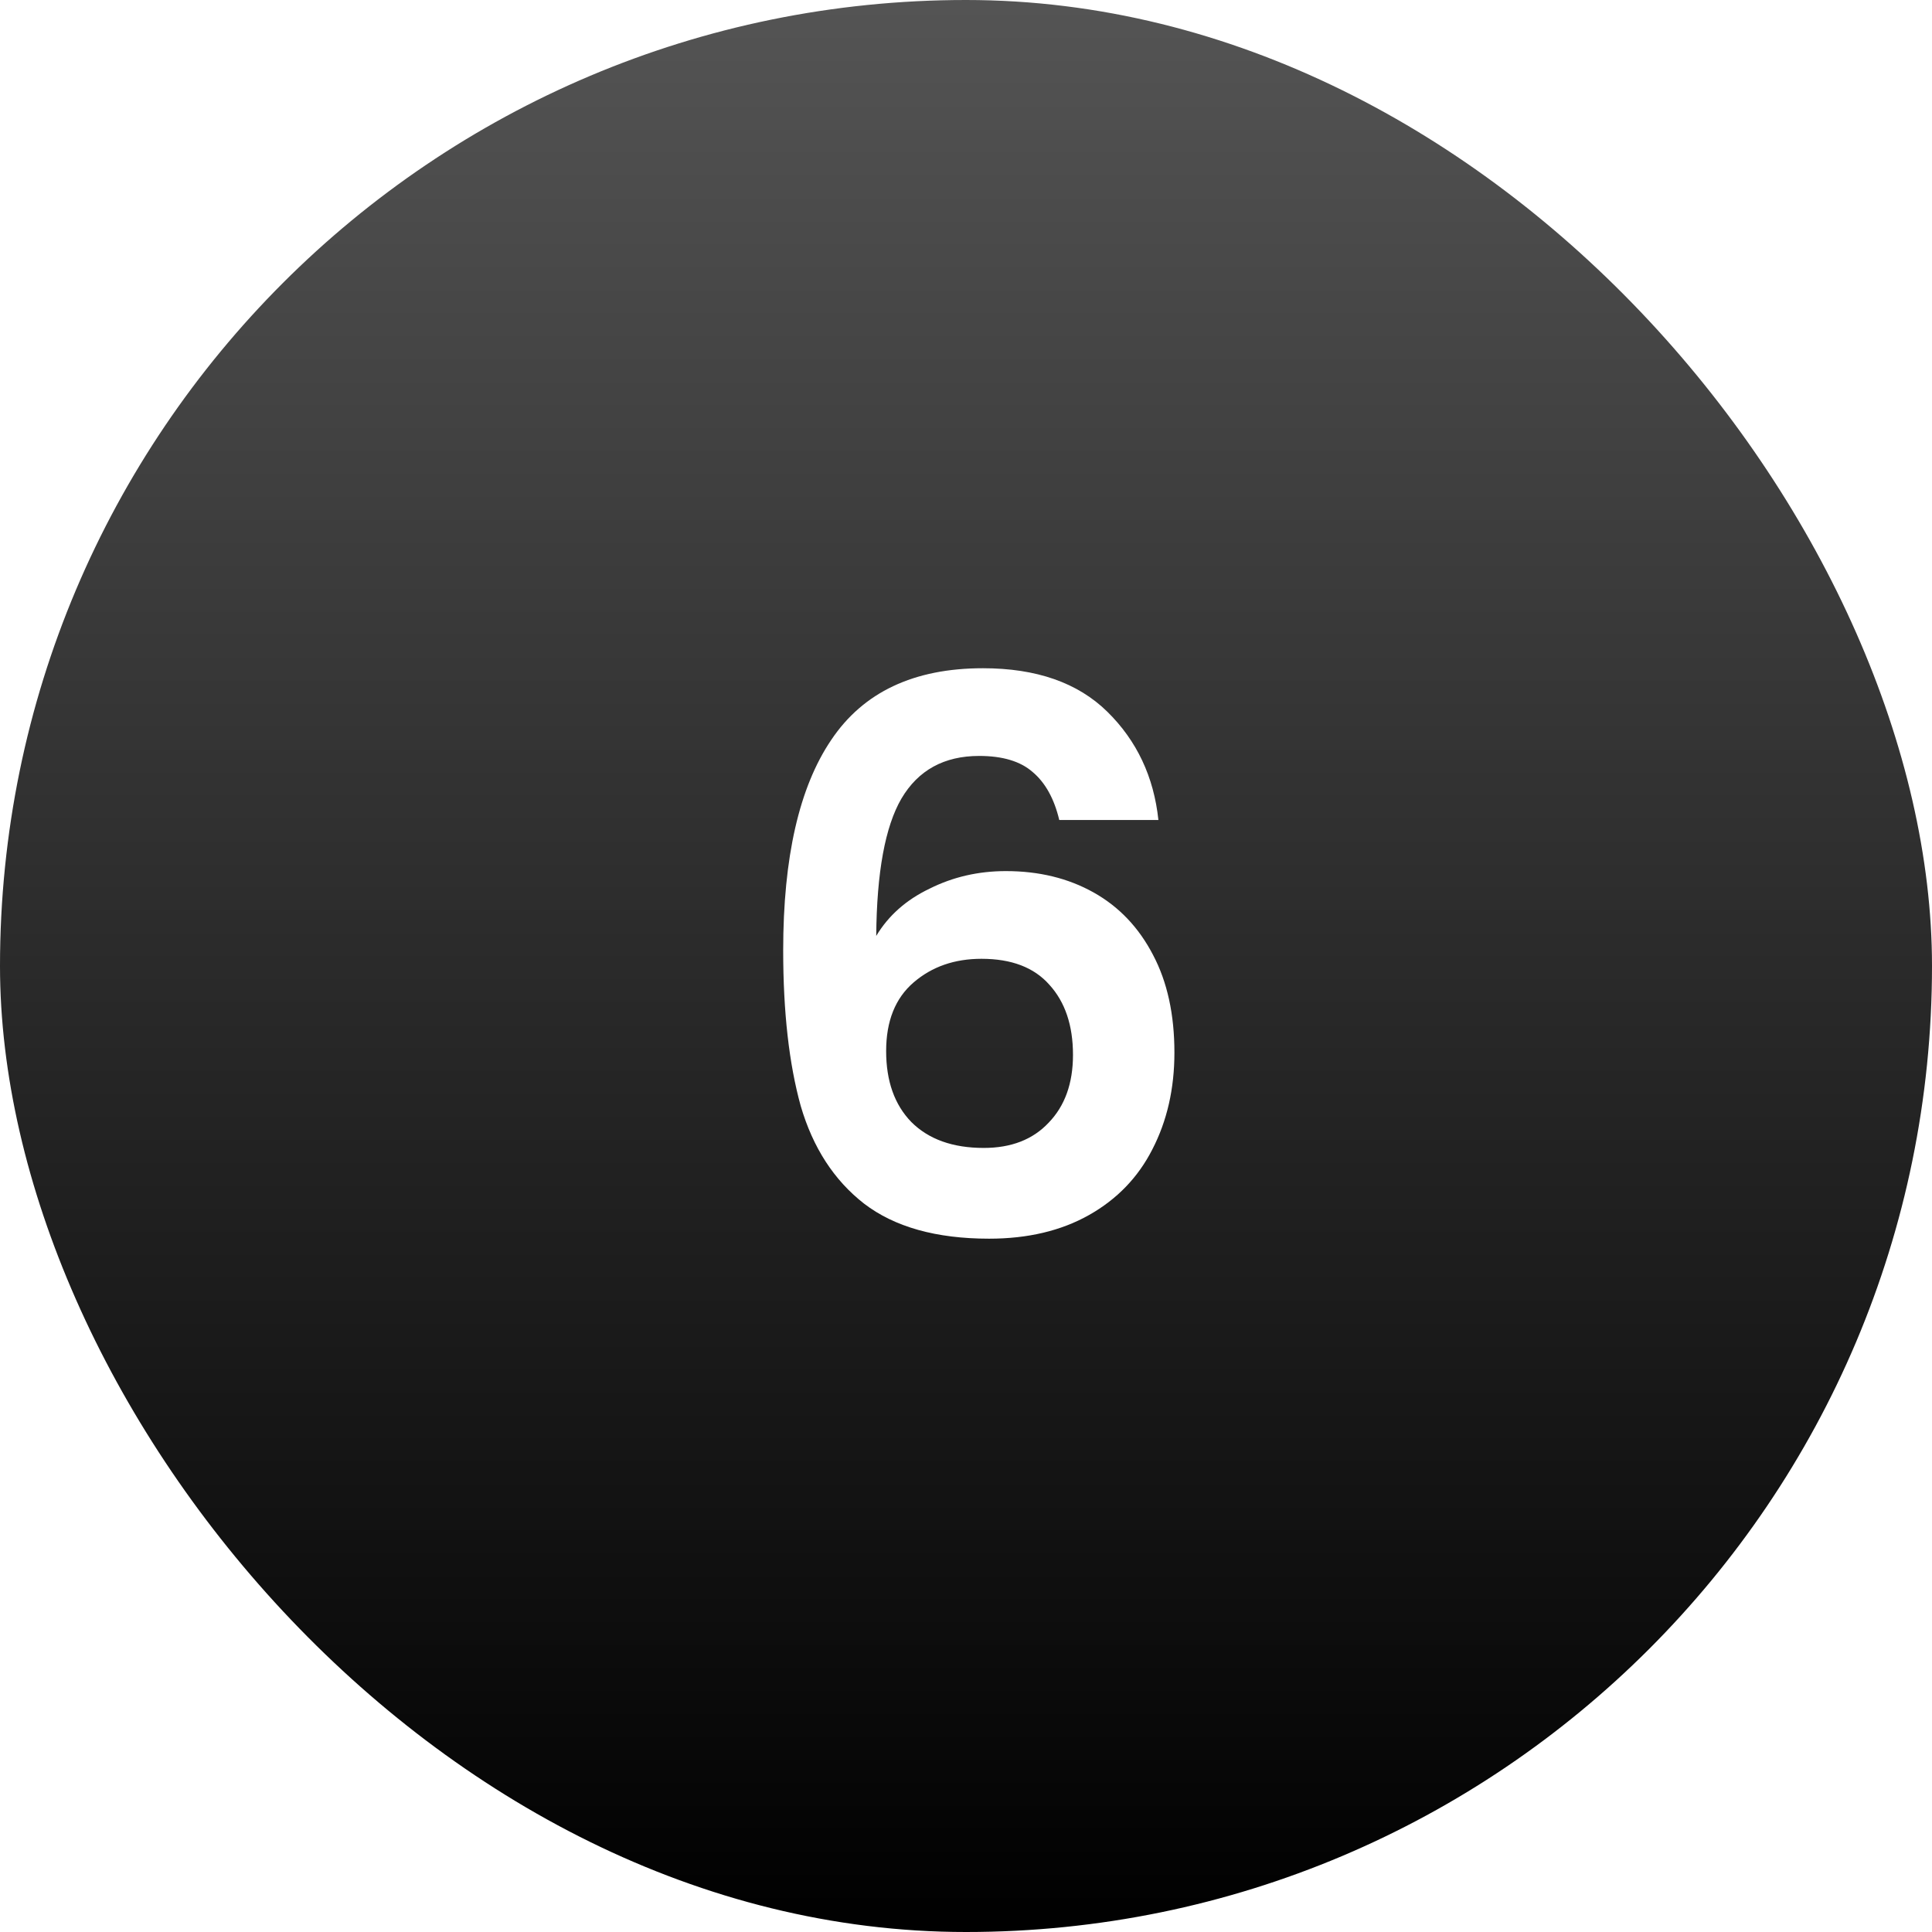
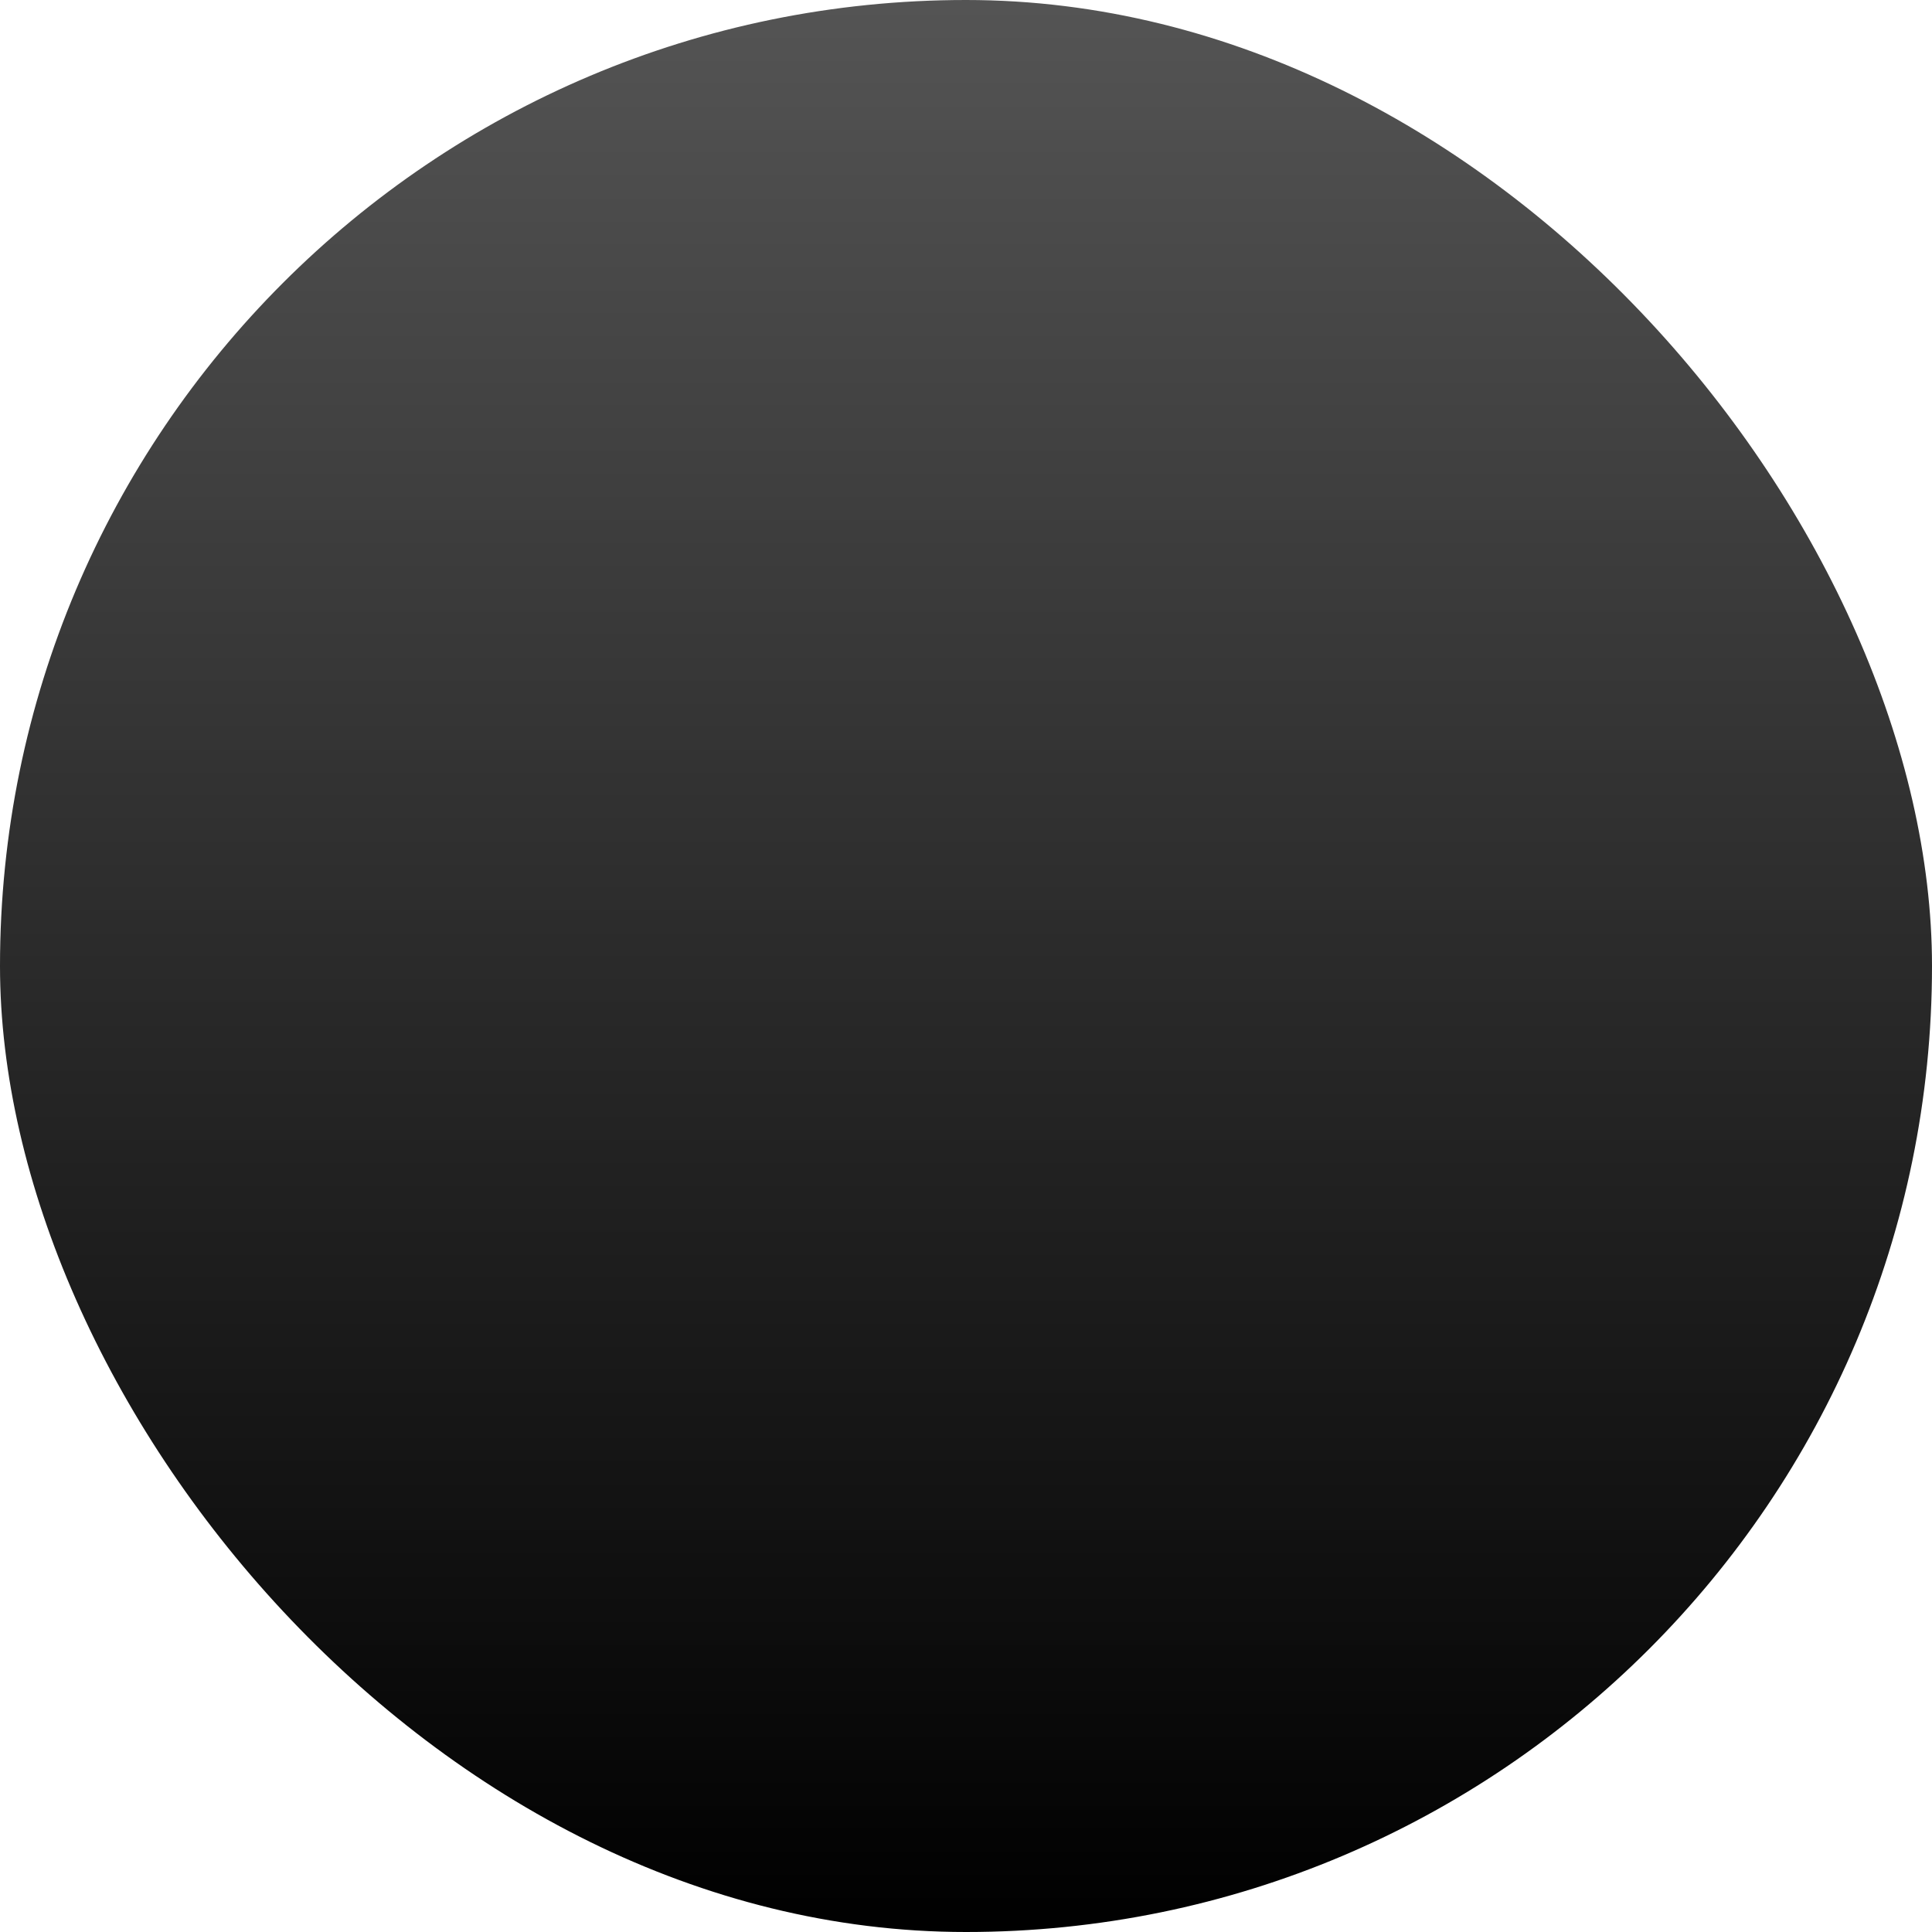
<svg xmlns="http://www.w3.org/2000/svg" width="114" height="114" viewBox="0 0 114 114" fill="none">
  <g filter="url(#filter0_b_711_81)">
    <rect width="114" height="114" rx="57" fill="url(#paint0_linear_711_81)" />
  </g>
-   <path d="M62.503 48.385C62.203 47.125 61.678 46.18 60.928 45.55C60.208 44.92 59.158 44.605 57.778 44.605C55.708 44.605 54.178 45.445 53.188 47.125C52.228 48.775 51.733 51.475 51.703 55.225C52.423 54.025 53.473 53.095 54.853 52.435C56.233 51.745 57.733 51.4 59.353 51.4C61.303 51.4 63.028 51.82 64.528 52.66C66.028 53.5 67.198 54.73 68.038 56.35C68.878 57.94 69.298 59.86 69.298 62.11C69.298 64.24 68.863 66.145 67.993 67.825C67.153 69.475 65.908 70.765 64.258 71.695C62.608 72.625 60.643 73.09 58.363 73.09C55.243 73.09 52.783 72.4 50.983 71.02C49.213 69.64 47.968 67.72 47.248 65.26C46.558 62.77 46.213 59.71 46.213 56.08C46.213 50.59 47.158 46.45 49.048 43.66C50.938 40.84 53.923 39.43 58.003 39.43C61.153 39.43 63.598 40.285 65.338 41.995C67.078 43.705 68.083 45.835 68.353 48.385H62.503ZM57.913 56.575C56.323 56.575 54.988 57.04 53.908 57.97C52.828 58.9 52.288 60.25 52.288 62.02C52.288 63.79 52.783 65.185 53.773 66.205C54.793 67.225 56.218 67.735 58.048 67.735C59.668 67.735 60.943 67.24 61.873 66.25C62.833 65.26 63.313 63.925 63.313 62.245C63.313 60.505 62.848 59.125 61.918 58.105C61.018 57.085 59.683 56.575 57.913 56.575Z" fill="white" />
  <defs>
    <filter id="filter0_b_711_81" x="-14" y="-14" width="142" height="142" filterUnits="userSpaceOnUse" color-interpolation-filters="sRGB">
      <feFlood flood-opacity="0" result="BackgroundImageFix" />
      <feGaussianBlur in="BackgroundImageFix" stdDeviation="7" />
      <feComposite in2="SourceAlpha" operator="in" result="effect1_backgroundBlur_711_81" />
      <feBlend mode="normal" in="SourceGraphic" in2="effect1_backgroundBlur_711_81" result="shape" />
    </filter>
    <linearGradient id="paint0_linear_711_81" x1="57" y1="0" x2="57" y2="114" gradientUnits="userSpaceOnUse">
      <stop stop-opacity="0.67" />
      <stop offset="1" />
    </linearGradient>
  </defs>
</svg>